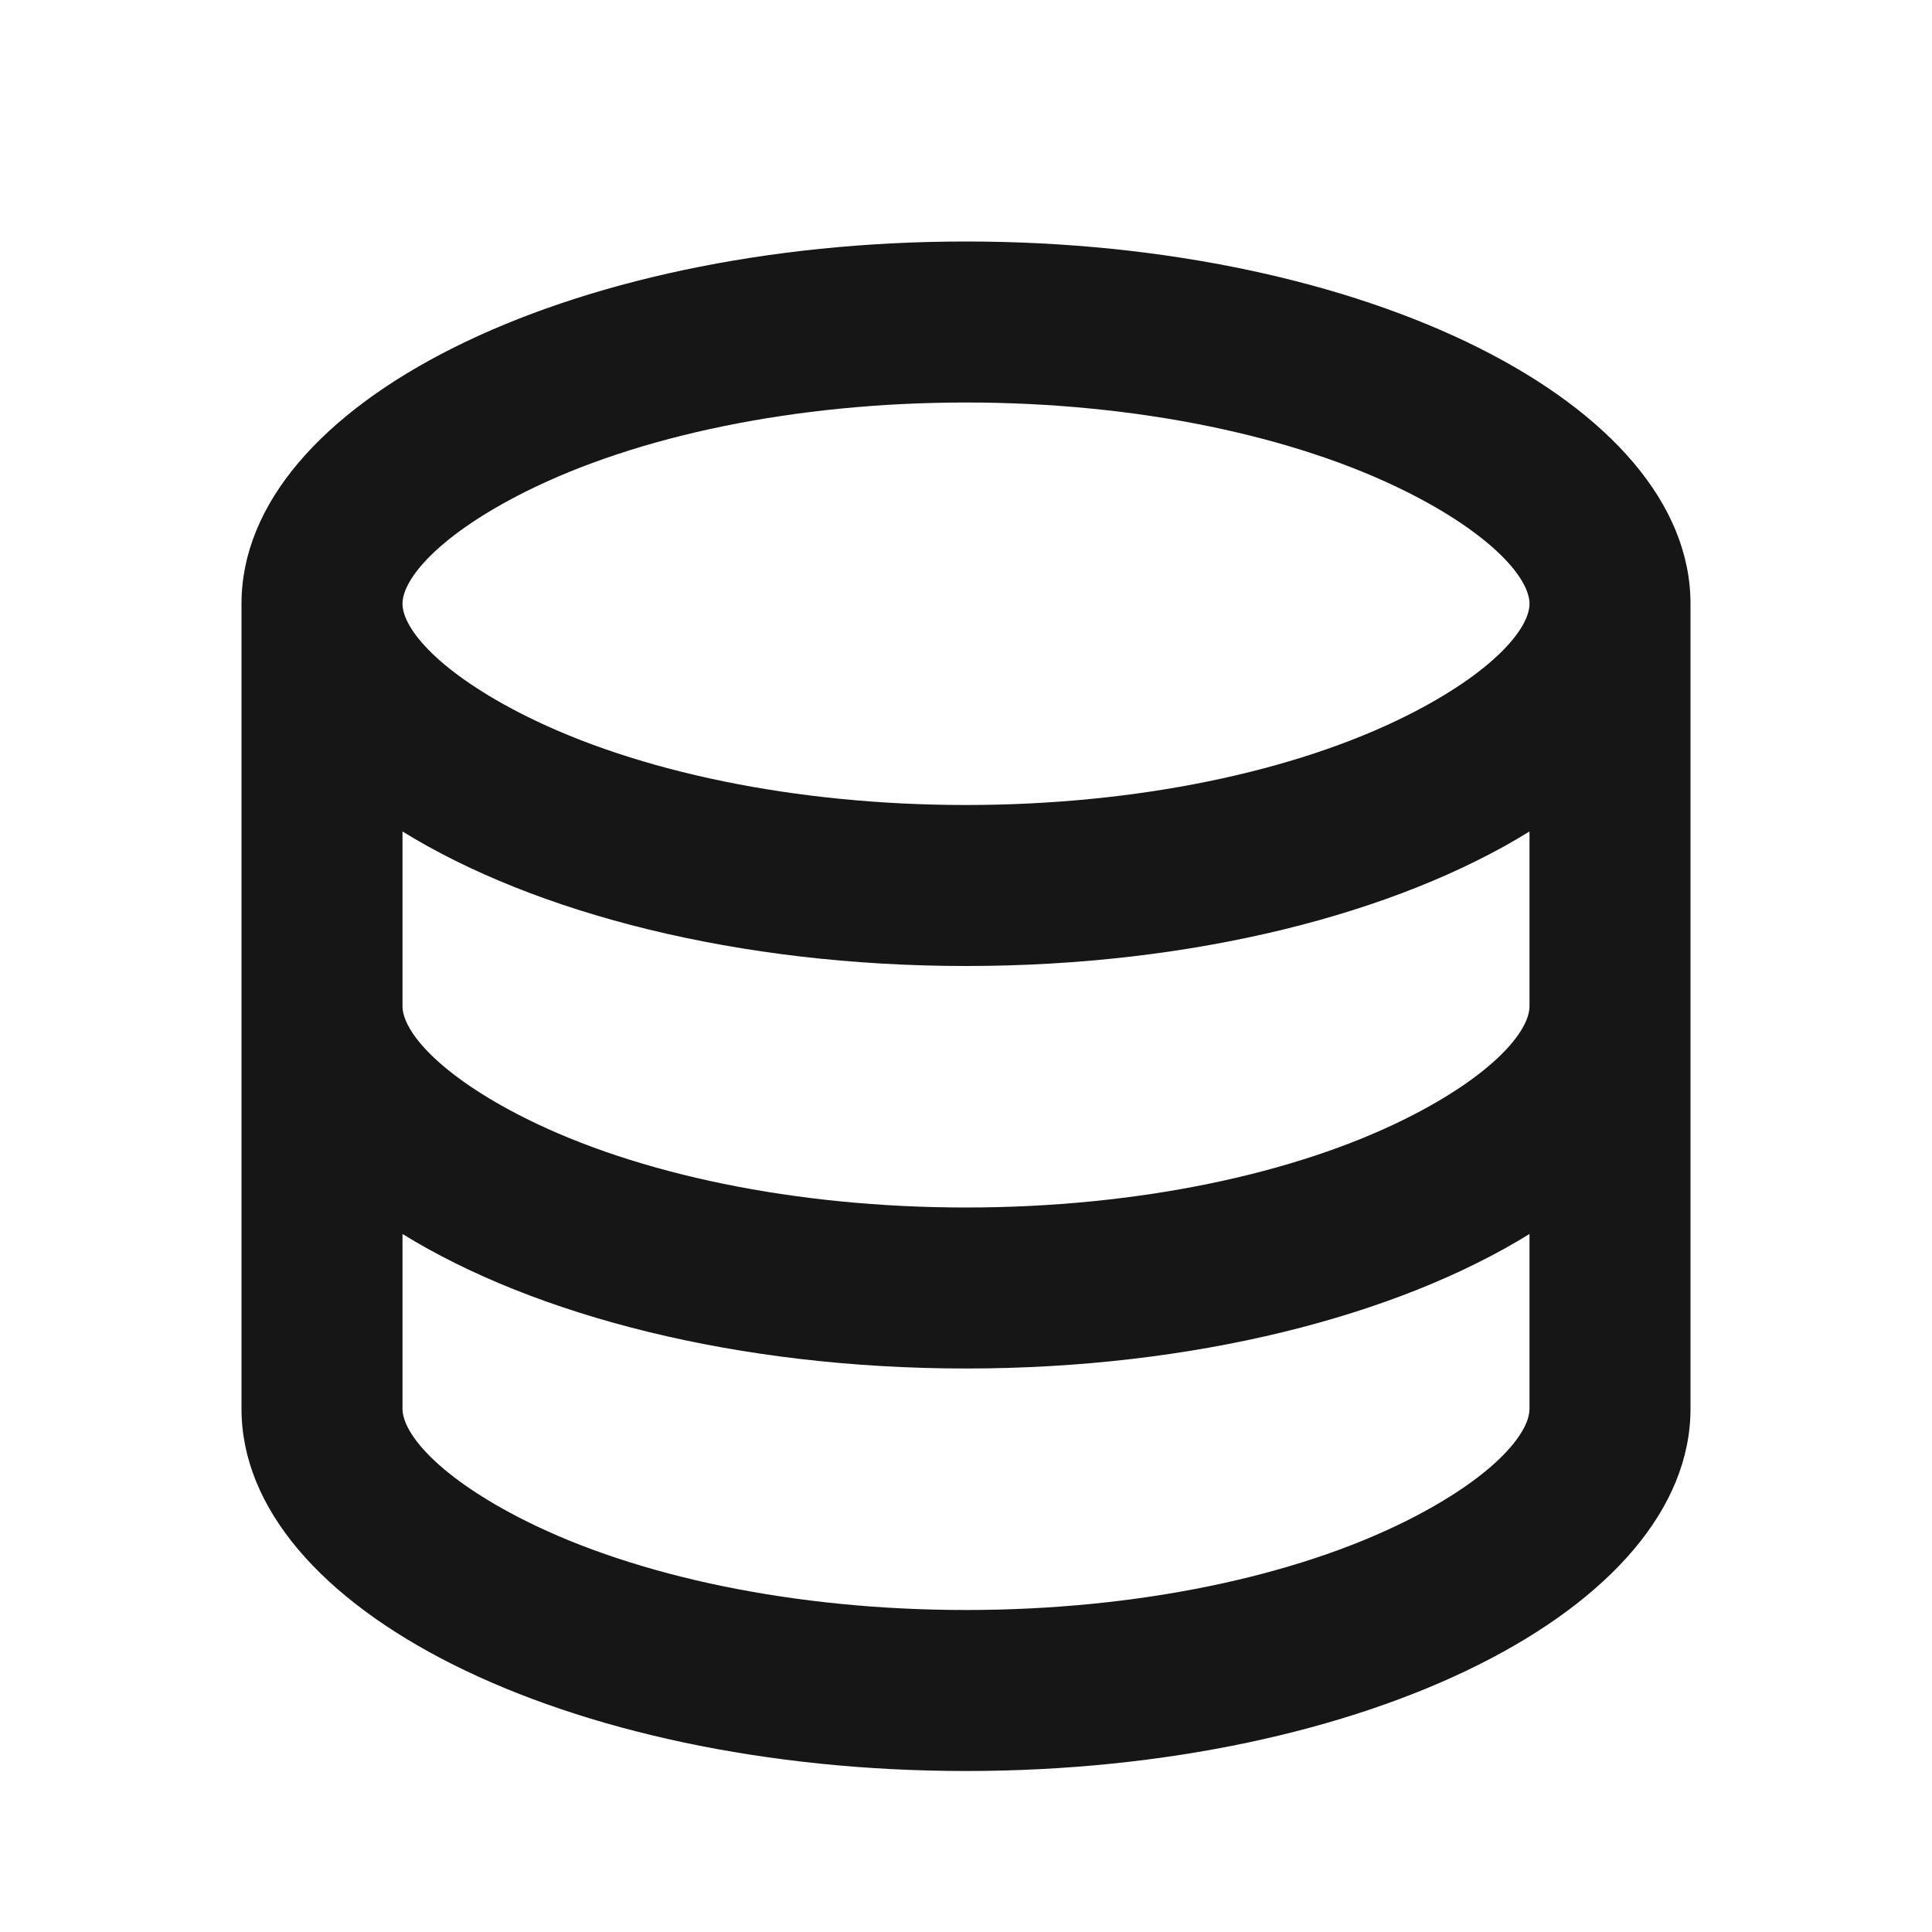
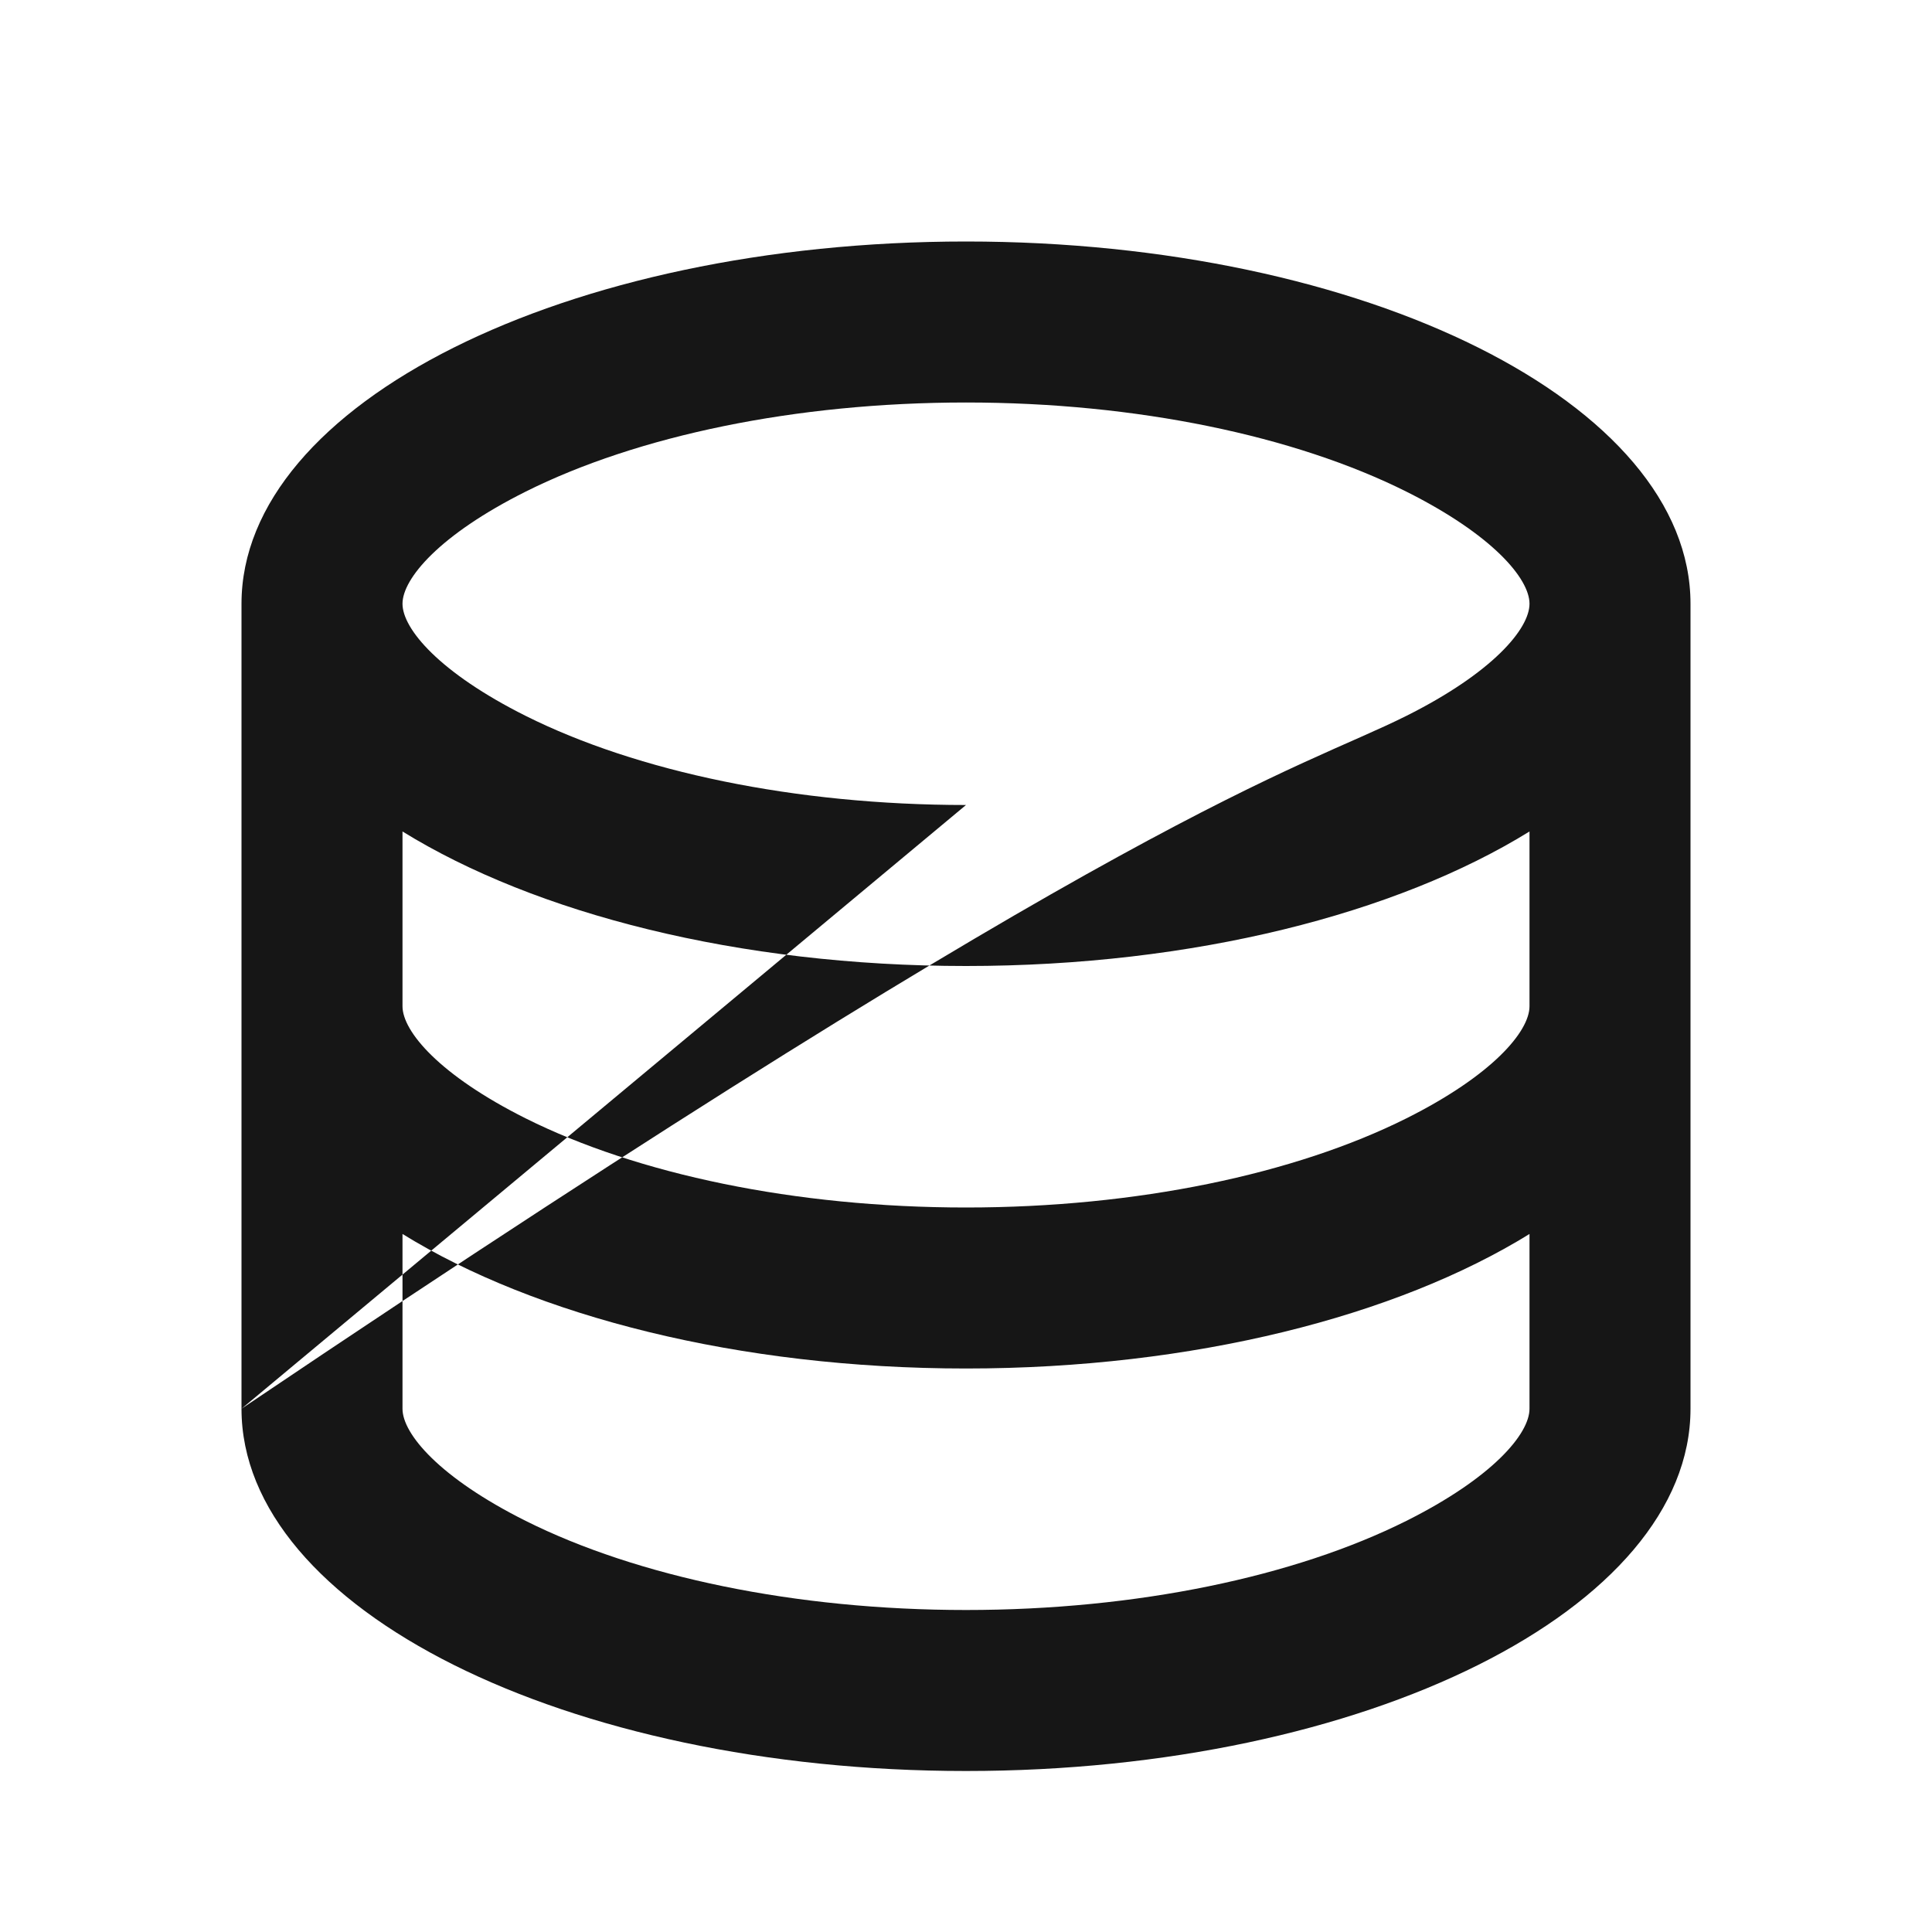
<svg xmlns="http://www.w3.org/2000/svg" width="78" height="78" viewBox="0 0 78 78" fill="none">
-   <path d="M16.25 40.625C16.25 41.642 17.748 43.413 21.223 45.152C25.721 47.401 32.1 48.75 39 48.75C45.9 48.75 52.279 47.401 56.778 45.152C60.252 43.413 61.75 41.642 61.75 40.625V33.569C56.388 36.884 48.188 39 39 39C29.812 39 21.613 36.881 16.25 33.569V40.625ZM61.75 49.819C56.388 53.134 48.188 55.25 39 55.25C29.812 55.25 21.613 53.131 16.25 49.819V56.875C16.25 57.892 17.748 59.663 21.223 61.402C25.721 63.651 32.1 65 39 65C45.9 65 52.279 63.651 56.778 61.402C60.252 59.663 61.75 57.892 61.75 56.875V49.819ZM9.75 56.875V24.375C9.75 16.299 22.848 9.75 39 9.75C55.153 9.75 68.25 16.299 68.25 24.375V56.875C68.25 64.951 55.153 71.5 39 71.5C22.848 71.5 9.75 64.951 9.75 56.875ZM39 32.5C45.9 32.5 52.279 31.151 56.778 28.902C60.252 27.163 61.75 25.392 61.75 24.375C61.75 23.358 60.252 21.587 56.778 19.848C52.279 17.599 45.9 16.25 39 16.25C32.1 16.25 25.721 17.599 21.223 19.848C17.748 21.587 16.25 23.358 16.25 24.375C16.25 25.392 17.748 27.163 21.223 28.902C25.721 31.151 32.1 32.5 39 32.5Z" fill="#161616" />
+   <path d="M16.25 40.625C16.25 41.642 17.748 43.413 21.223 45.152C25.721 47.401 32.1 48.75 39 48.75C45.9 48.75 52.279 47.401 56.778 45.152C60.252 43.413 61.75 41.642 61.75 40.625V33.569C56.388 36.884 48.188 39 39 39C29.812 39 21.613 36.881 16.25 33.569V40.625ZM61.75 49.819C56.388 53.134 48.188 55.25 39 55.25C29.812 55.25 21.613 53.131 16.25 49.819V56.875C16.25 57.892 17.748 59.663 21.223 61.402C25.721 63.651 32.1 65 39 65C45.9 65 52.279 63.651 56.778 61.402C60.252 59.663 61.75 57.892 61.75 56.875V49.819ZM9.75 56.875V24.375C9.75 16.299 22.848 9.75 39 9.75C55.153 9.75 68.25 16.299 68.25 24.375V56.875C68.25 64.951 55.153 71.5 39 71.5C22.848 71.5 9.75 64.951 9.75 56.875ZC45.9 32.5 52.279 31.151 56.778 28.902C60.252 27.163 61.75 25.392 61.75 24.375C61.75 23.358 60.252 21.587 56.778 19.848C52.279 17.599 45.9 16.25 39 16.25C32.1 16.25 25.721 17.599 21.223 19.848C17.748 21.587 16.25 23.358 16.25 24.375C16.25 25.392 17.748 27.163 21.223 28.902C25.721 31.151 32.1 32.5 39 32.5Z" fill="#161616" />
</svg>